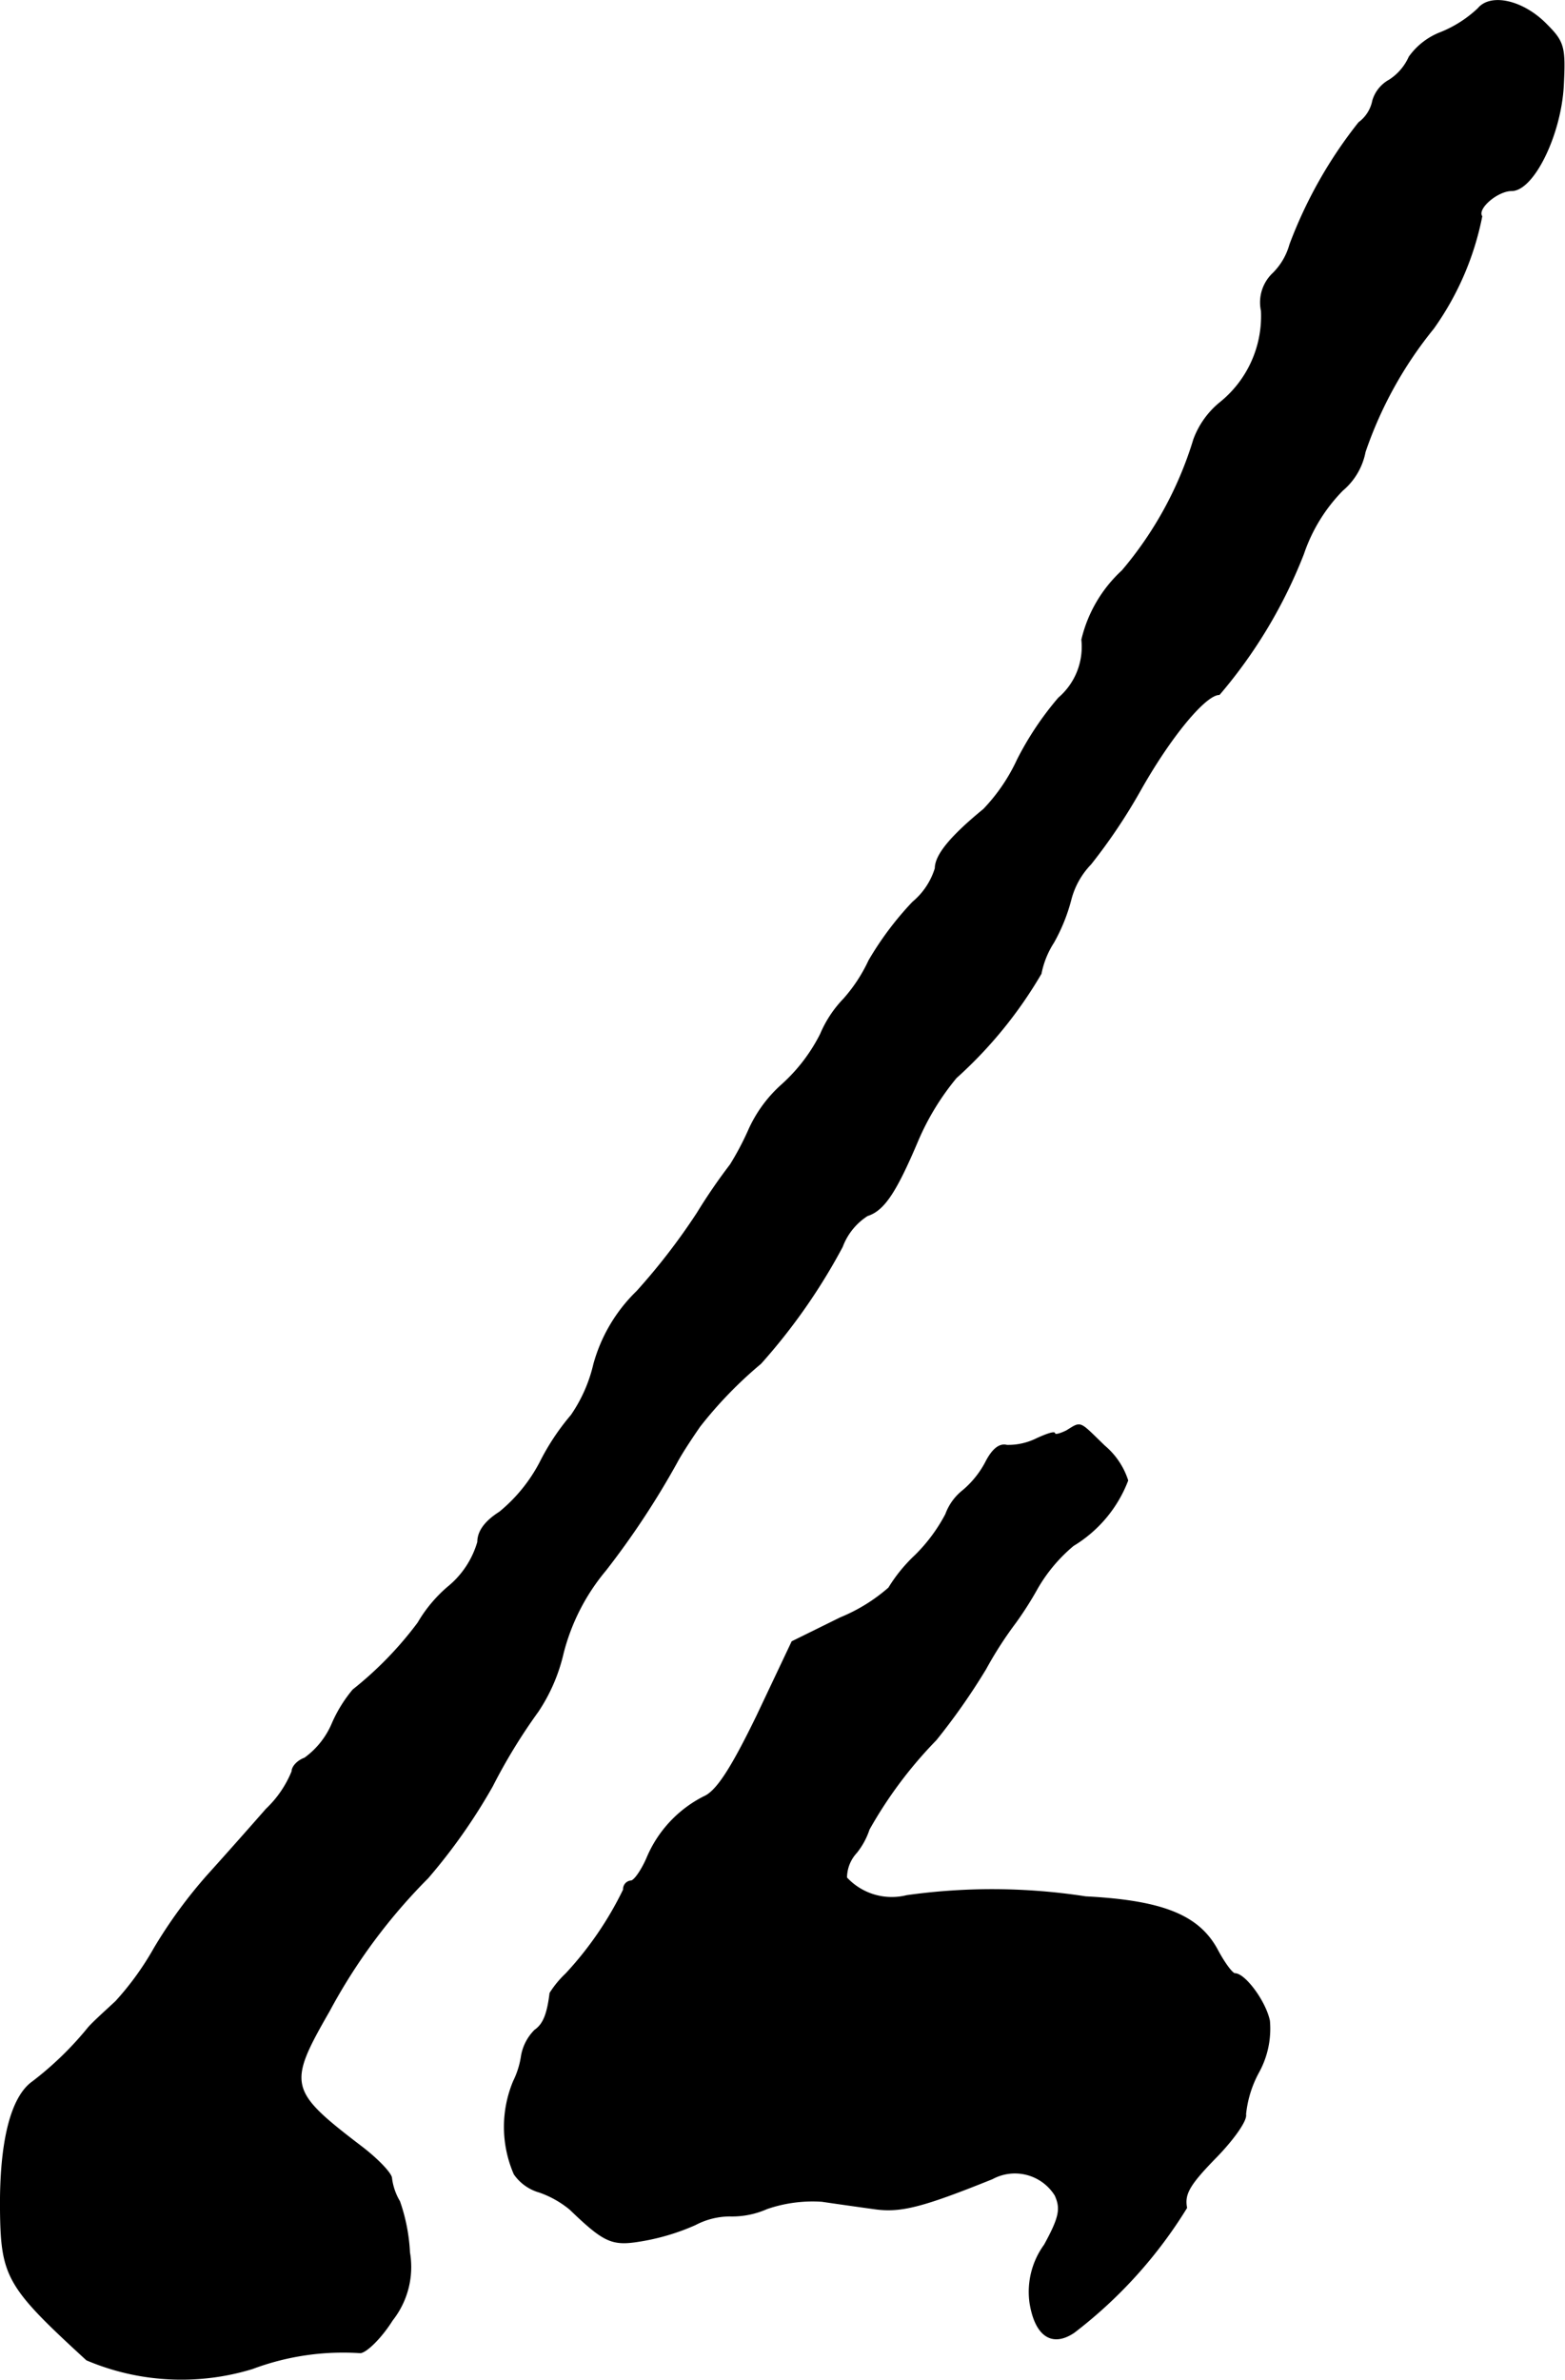
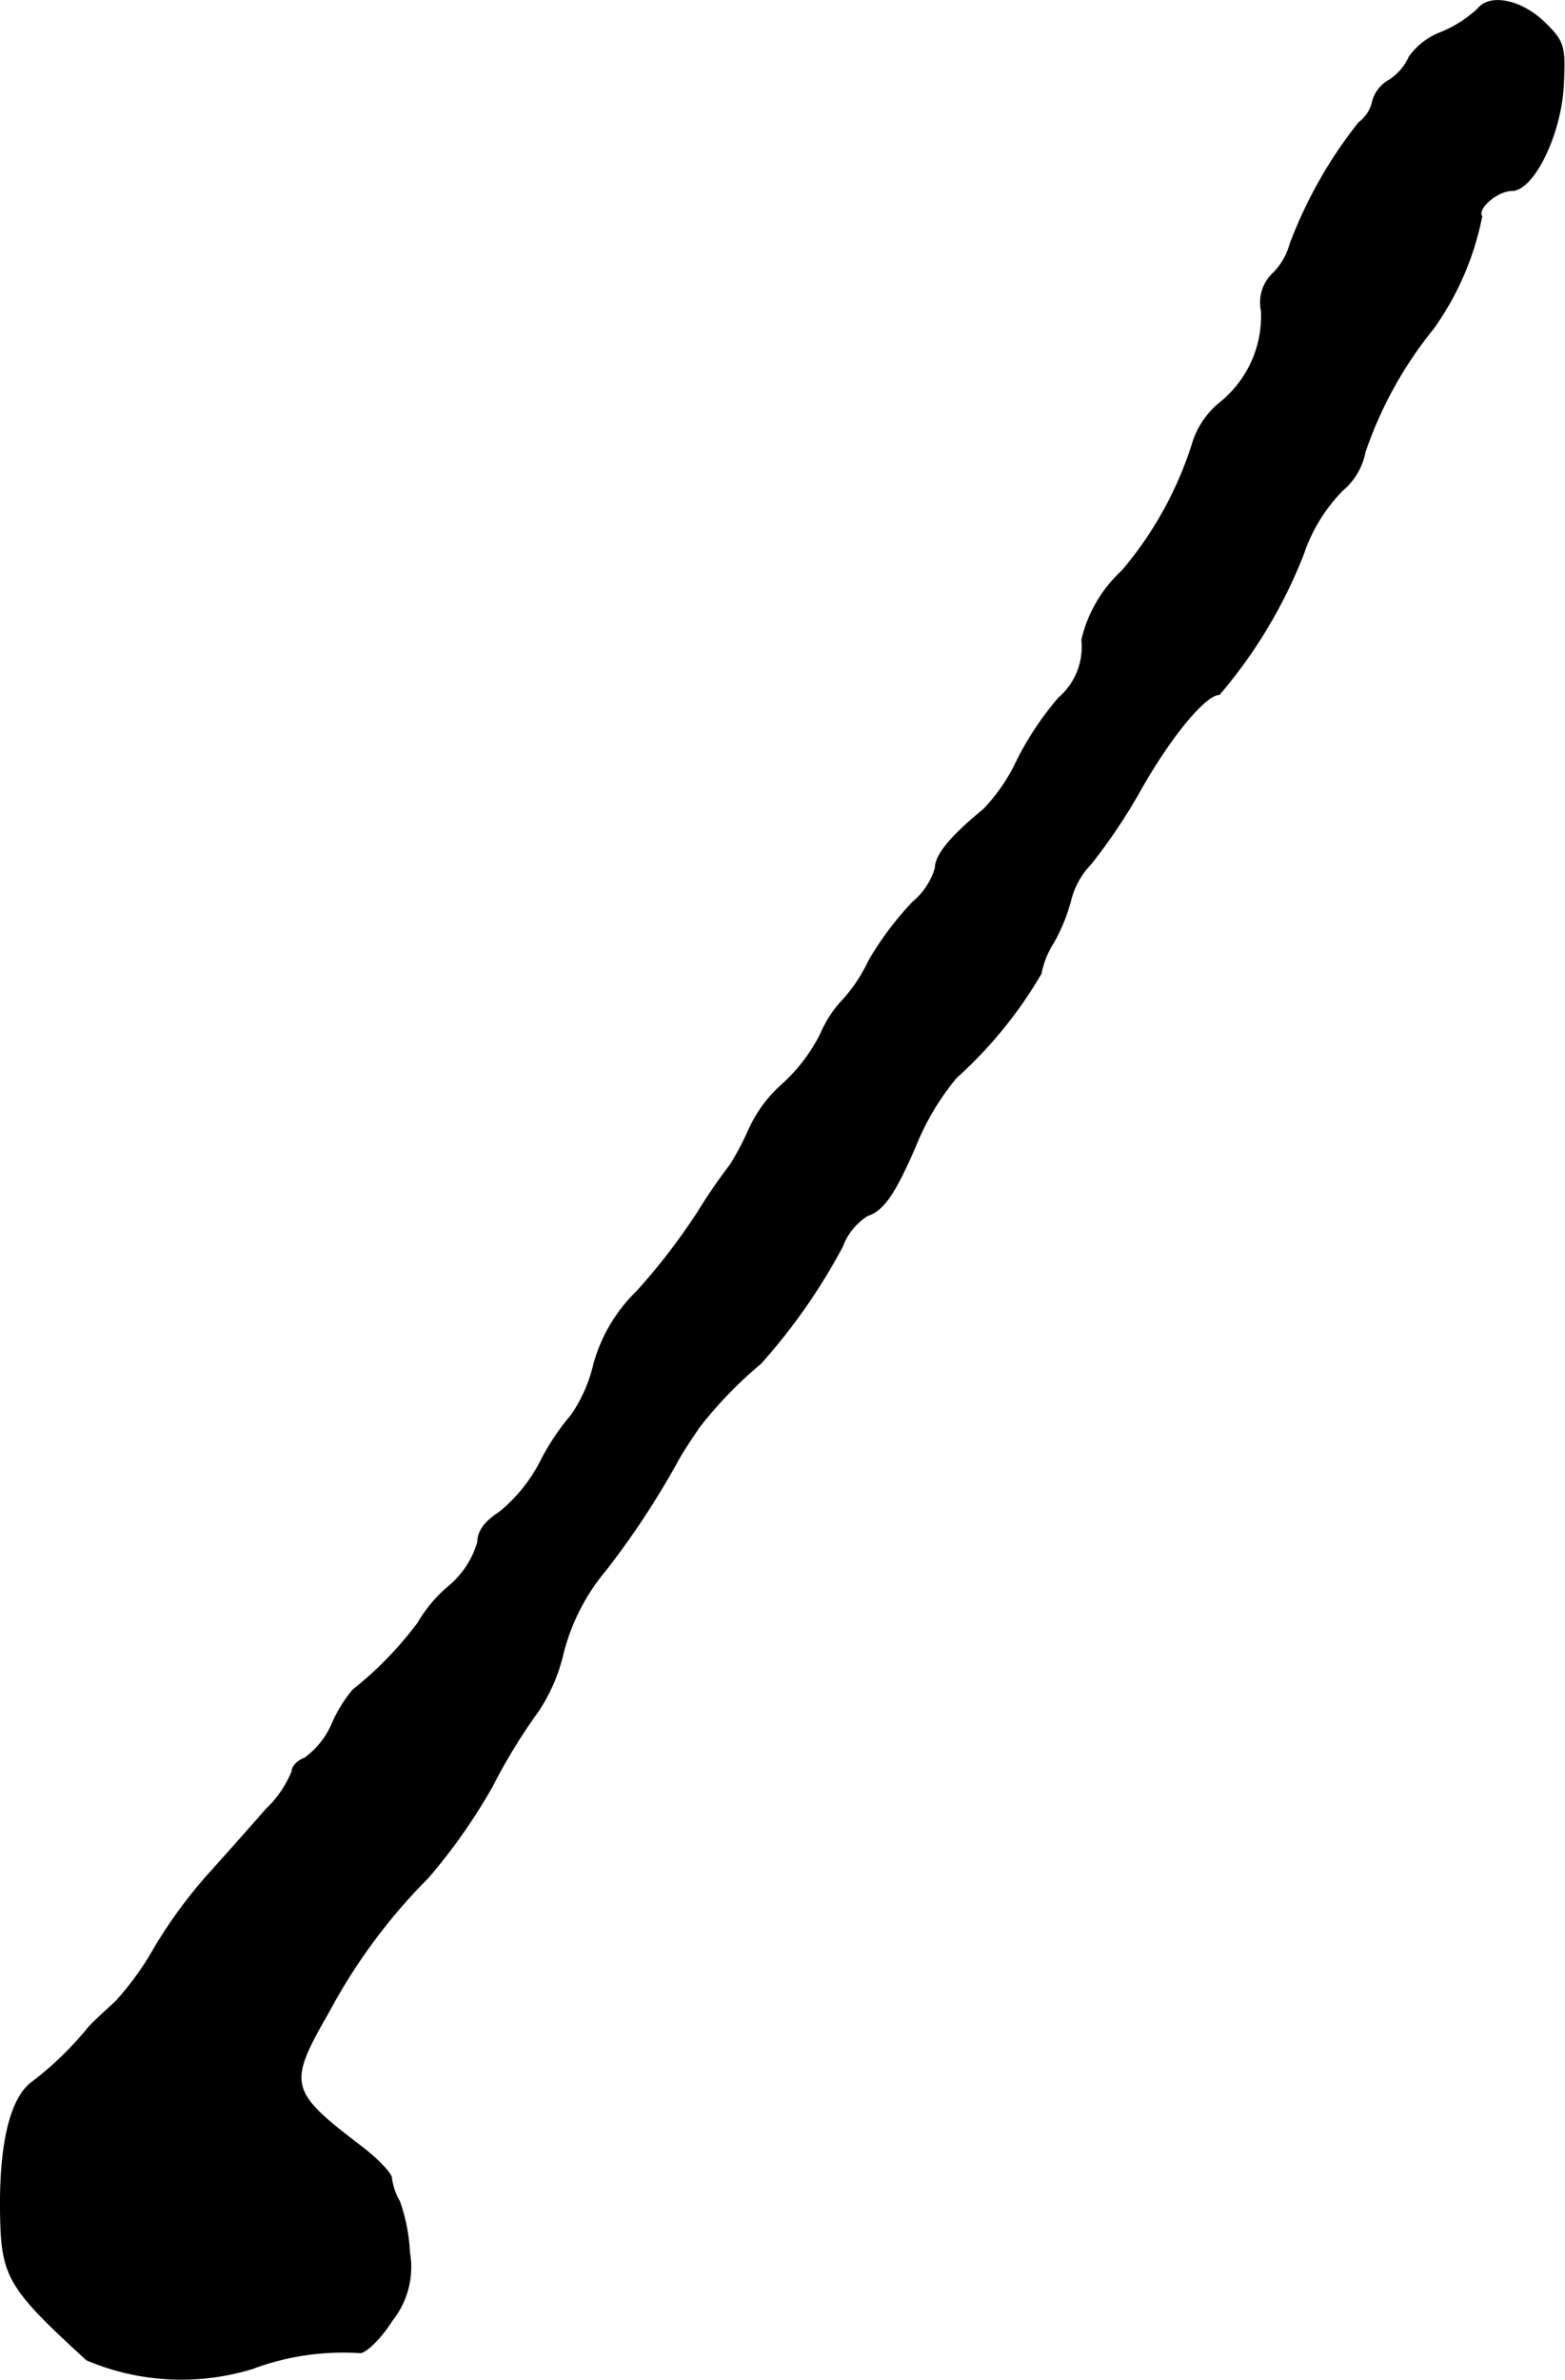
<svg xmlns="http://www.w3.org/2000/svg" version="1.1" width="5.044mm" height="7.668mm" viewBox="0 0 14.299 21.737">
  <defs>
    <style type="text/css">
      .a {
        stroke: #000;
        stroke-linecap: round;
        stroke-linejoin: round;
        stroke-width: 0.01px;
      }
    </style>
  </defs>
  <path class="a" d="M13.506.078A1.09,1.09,0,0,1,13.167.296a.631.631,0,0,0-.291.224.489.489,0,0,1-.182.212A.314.314,0,0,0,12.543.92a.327.327,0,0,1-.127.2,4.104,4.104,0,0,0-.63,1.114.595.595,0,0,1-.151.26.365.365,0,0,0-.109.345,1.015,1.015,0,0,1-.382.842.782.782,0,0,0-.236.333,3.361,3.361,0,0,1-.654,1.199,1.245,1.245,0,0,0-.369.63.615.615,0,0,1-.212.533,2.848,2.848,0,0,0-.376.563,1.666,1.666,0,0,1-.309.454c-.303.248-.442.418-.442.539a.652.652,0,0,1-.206.309,2.901,2.901,0,0,0-.4.533,1.443,1.443,0,0,1-.23.351,1.054,1.054,0,0,0-.212.321,1.57,1.57,0,0,1-.351.46,1.221,1.221,0,0,0-.309.424,2.608,2.608,0,0,1-.164.309,5.18,5.18,0,0,0-.303.442,5.831,5.831,0,0,1-.551.715,1.466,1.466,0,0,0-.394.666,1.367,1.367,0,0,1-.206.466,2.155,2.155,0,0,0-.285.43,1.462,1.462,0,0,1-.369.454q-.2.127-.2.273a.826.826,0,0,1-.273.412,1.275,1.275,0,0,0-.273.327,3.287,3.287,0,0,1-.594.612,1.261,1.261,0,0,0-.188.303.751.751,0,0,1-.254.321c-.067.024-.115.079-.115.121a.986.986,0,0,1-.236.345c-.127.145-.363.412-.533.6a4.404,4.404,0,0,0-.491.672,2.655,2.655,0,0,1-.351.485c-.085.079-.2.182-.248.236A3.007,3.007,0,0,1,.296,19.018c-.194.139-.297.545-.291,1.163s.061.709.787,1.375a2.215,2.215,0,0,0,1.514.079,2.359,2.359,0,0,1,.987-.145c.055-.006.188-.133.291-.297a.784.784,0,0,0,.157-.618,1.651,1.651,0,0,0-.091-.466.548.548,0,0,1-.073-.212c0-.042-.127-.176-.279-.291-.666-.509-.678-.563-.291-1.236a5.212,5.212,0,0,1,.902-1.217,5.234,5.234,0,0,0,.588-.836,5.155,5.155,0,0,1,.418-.684,1.607,1.607,0,0,0,.23-.533,1.913,1.913,0,0,1,.388-.757,7.542,7.542,0,0,0,.648-.981c.048-.091.145-.236.212-.333a3.794,3.794,0,0,1,.557-.575,5.43,5.43,0,0,0,.745-1.066.577.577,0,0,1,.23-.285c.151-.048.26-.212.46-.684a2.338,2.338,0,0,1,.351-.575,3.964,3.964,0,0,0,.775-.951.812.812,0,0,1,.115-.285,1.629,1.629,0,0,0,.157-.388.727.727,0,0,1,.182-.327,5.148,5.148,0,0,0,.448-.666c.279-.497.6-.884.727-.884a4.484,4.484,0,0,0,.769-1.284,1.524,1.524,0,0,1,.357-.581.61.61,0,0,0,.206-.351,3.657,3.657,0,0,1,.624-1.127,2.645,2.645,0,0,0,.442-1.024c-.048-.073.145-.236.273-.236.2,0,.448-.509.472-.957.018-.351.006-.4-.151-.557C13.918.005,13.621-.061,13.506.078Z" />
-   <path class="a" d="M9.745,13.07c-.061.03-.109.042-.109.024s-.073.006-.164.048a.587.587,0,0,1-.273.061c-.067-.018-.133.036-.194.157a.861.861,0,0,1-.212.26.488.488,0,0,0-.151.212,1.525,1.525,0,0,1-.279.376,1.429,1.429,0,0,0-.242.297,1.575,1.575,0,0,1-.442.273l-.442.218-.321.678c-.236.485-.369.69-.485.739a1.105,1.105,0,0,0-.521.563c-.048.109-.115.206-.145.206a.074.074,0,0,0-.067.079,3.137,3.137,0,0,1-.527.769.908.908,0,0,0-.145.176c-.024.194-.061.285-.139.339a.438.438,0,0,0-.121.23.78.78,0,0,1-.073.236,1.081,1.081,0,0,0,.006.848.418.418,0,0,0,.23.164.912.912,0,0,1,.279.157c.309.297.382.333.636.291a2.031,2.031,0,0,0,.509-.151.684.684,0,0,1,.315-.079.784.784,0,0,0,.339-.067,1.281,1.281,0,0,1,.503-.067c.121.018.333.048.472.067.242.036.436-.012,1.084-.273a.434.434,0,0,1,.575.151c.055.121.042.2-.097.454a.728.728,0,0,0-.133.527c.048.303.2.406.4.273a4.2,4.2,0,0,0,1.03-1.139c-.024-.127.024-.212.279-.472.151-.157.273-.327.26-.382a1.017,1.017,0,0,1,.121-.388.823.823,0,0,0,.097-.466c-.036-.176-.224-.43-.315-.43-.024,0-.097-.097-.164-.224-.17-.309-.497-.442-1.199-.478A5.591,5.591,0,0,0,8.285,17.316a.564.564,0,0,1-.551-.164.34.34,0,0,1,.091-.23.678.678,0,0,0,.115-.212,3.92,3.92,0,0,1,.612-.818,5.898,5.898,0,0,0,.454-.648,3.511,3.511,0,0,1,.273-.424,3.149,3.149,0,0,0,.2-.315,1.459,1.459,0,0,1,.327-.388,1.189,1.189,0,0,0,.497-.594.686.686,0,0,0-.212-.315C9.854,12.979,9.884,12.985,9.745,13.07Z" />
</svg>